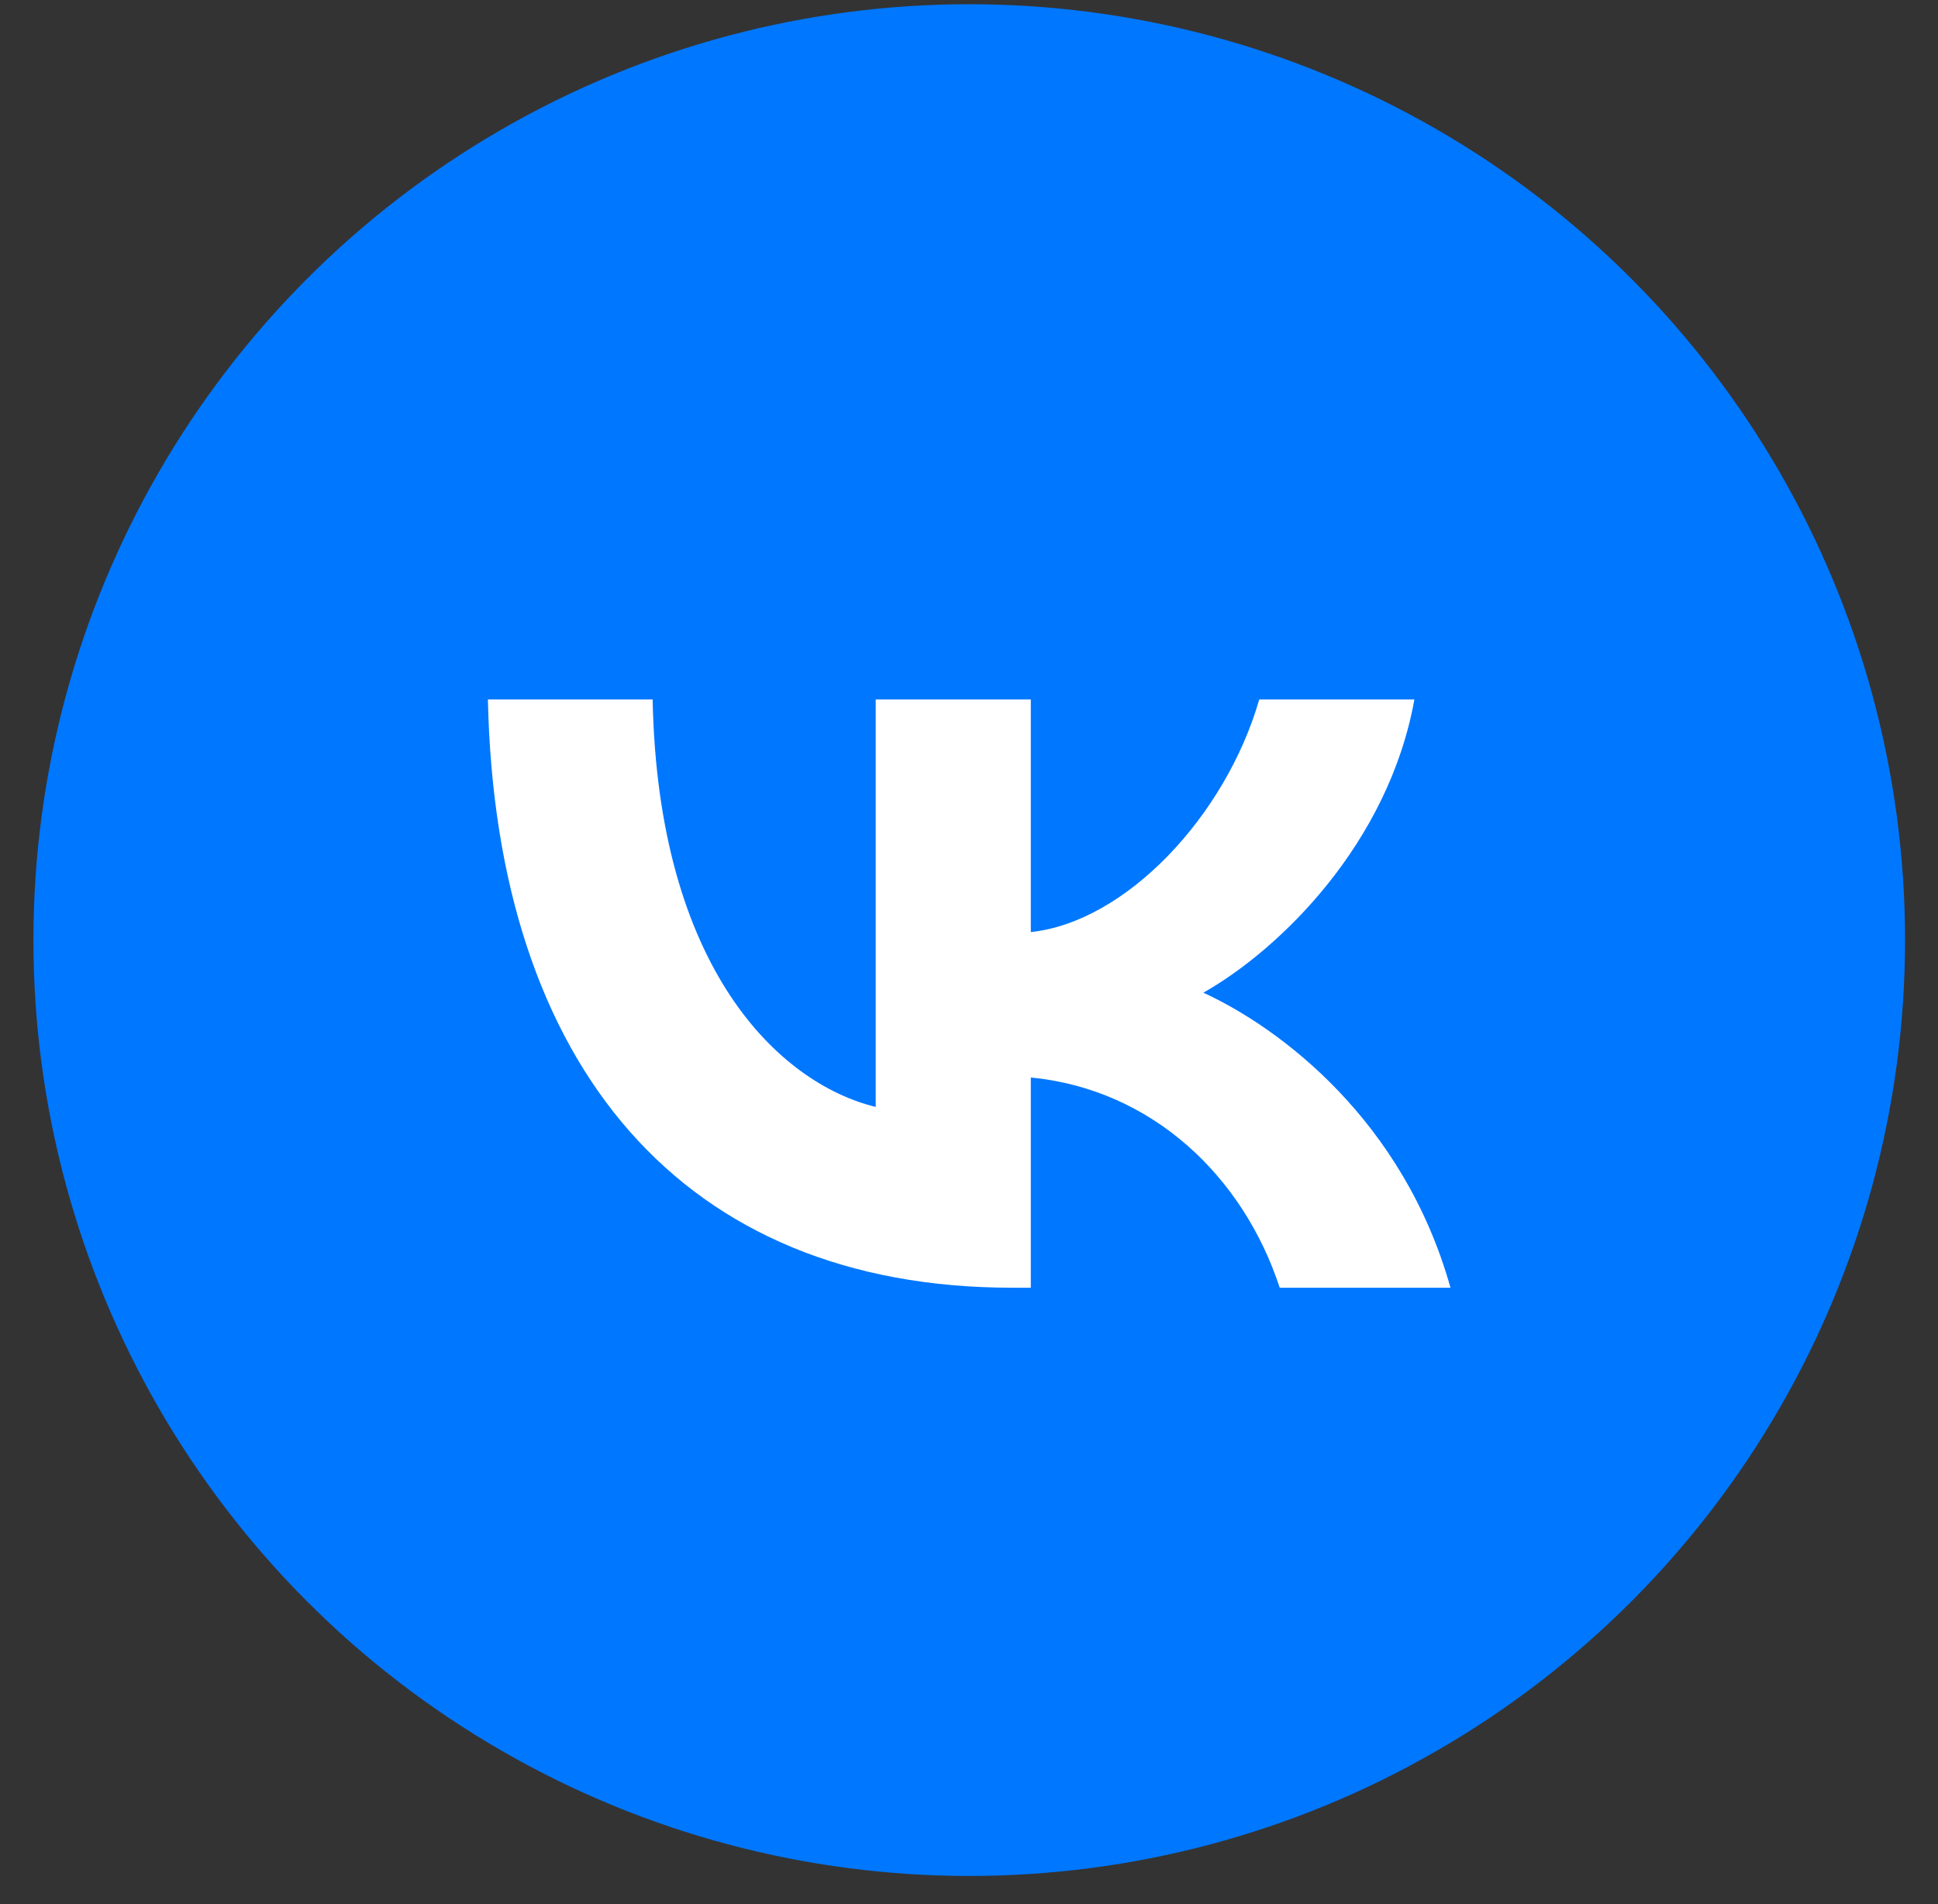
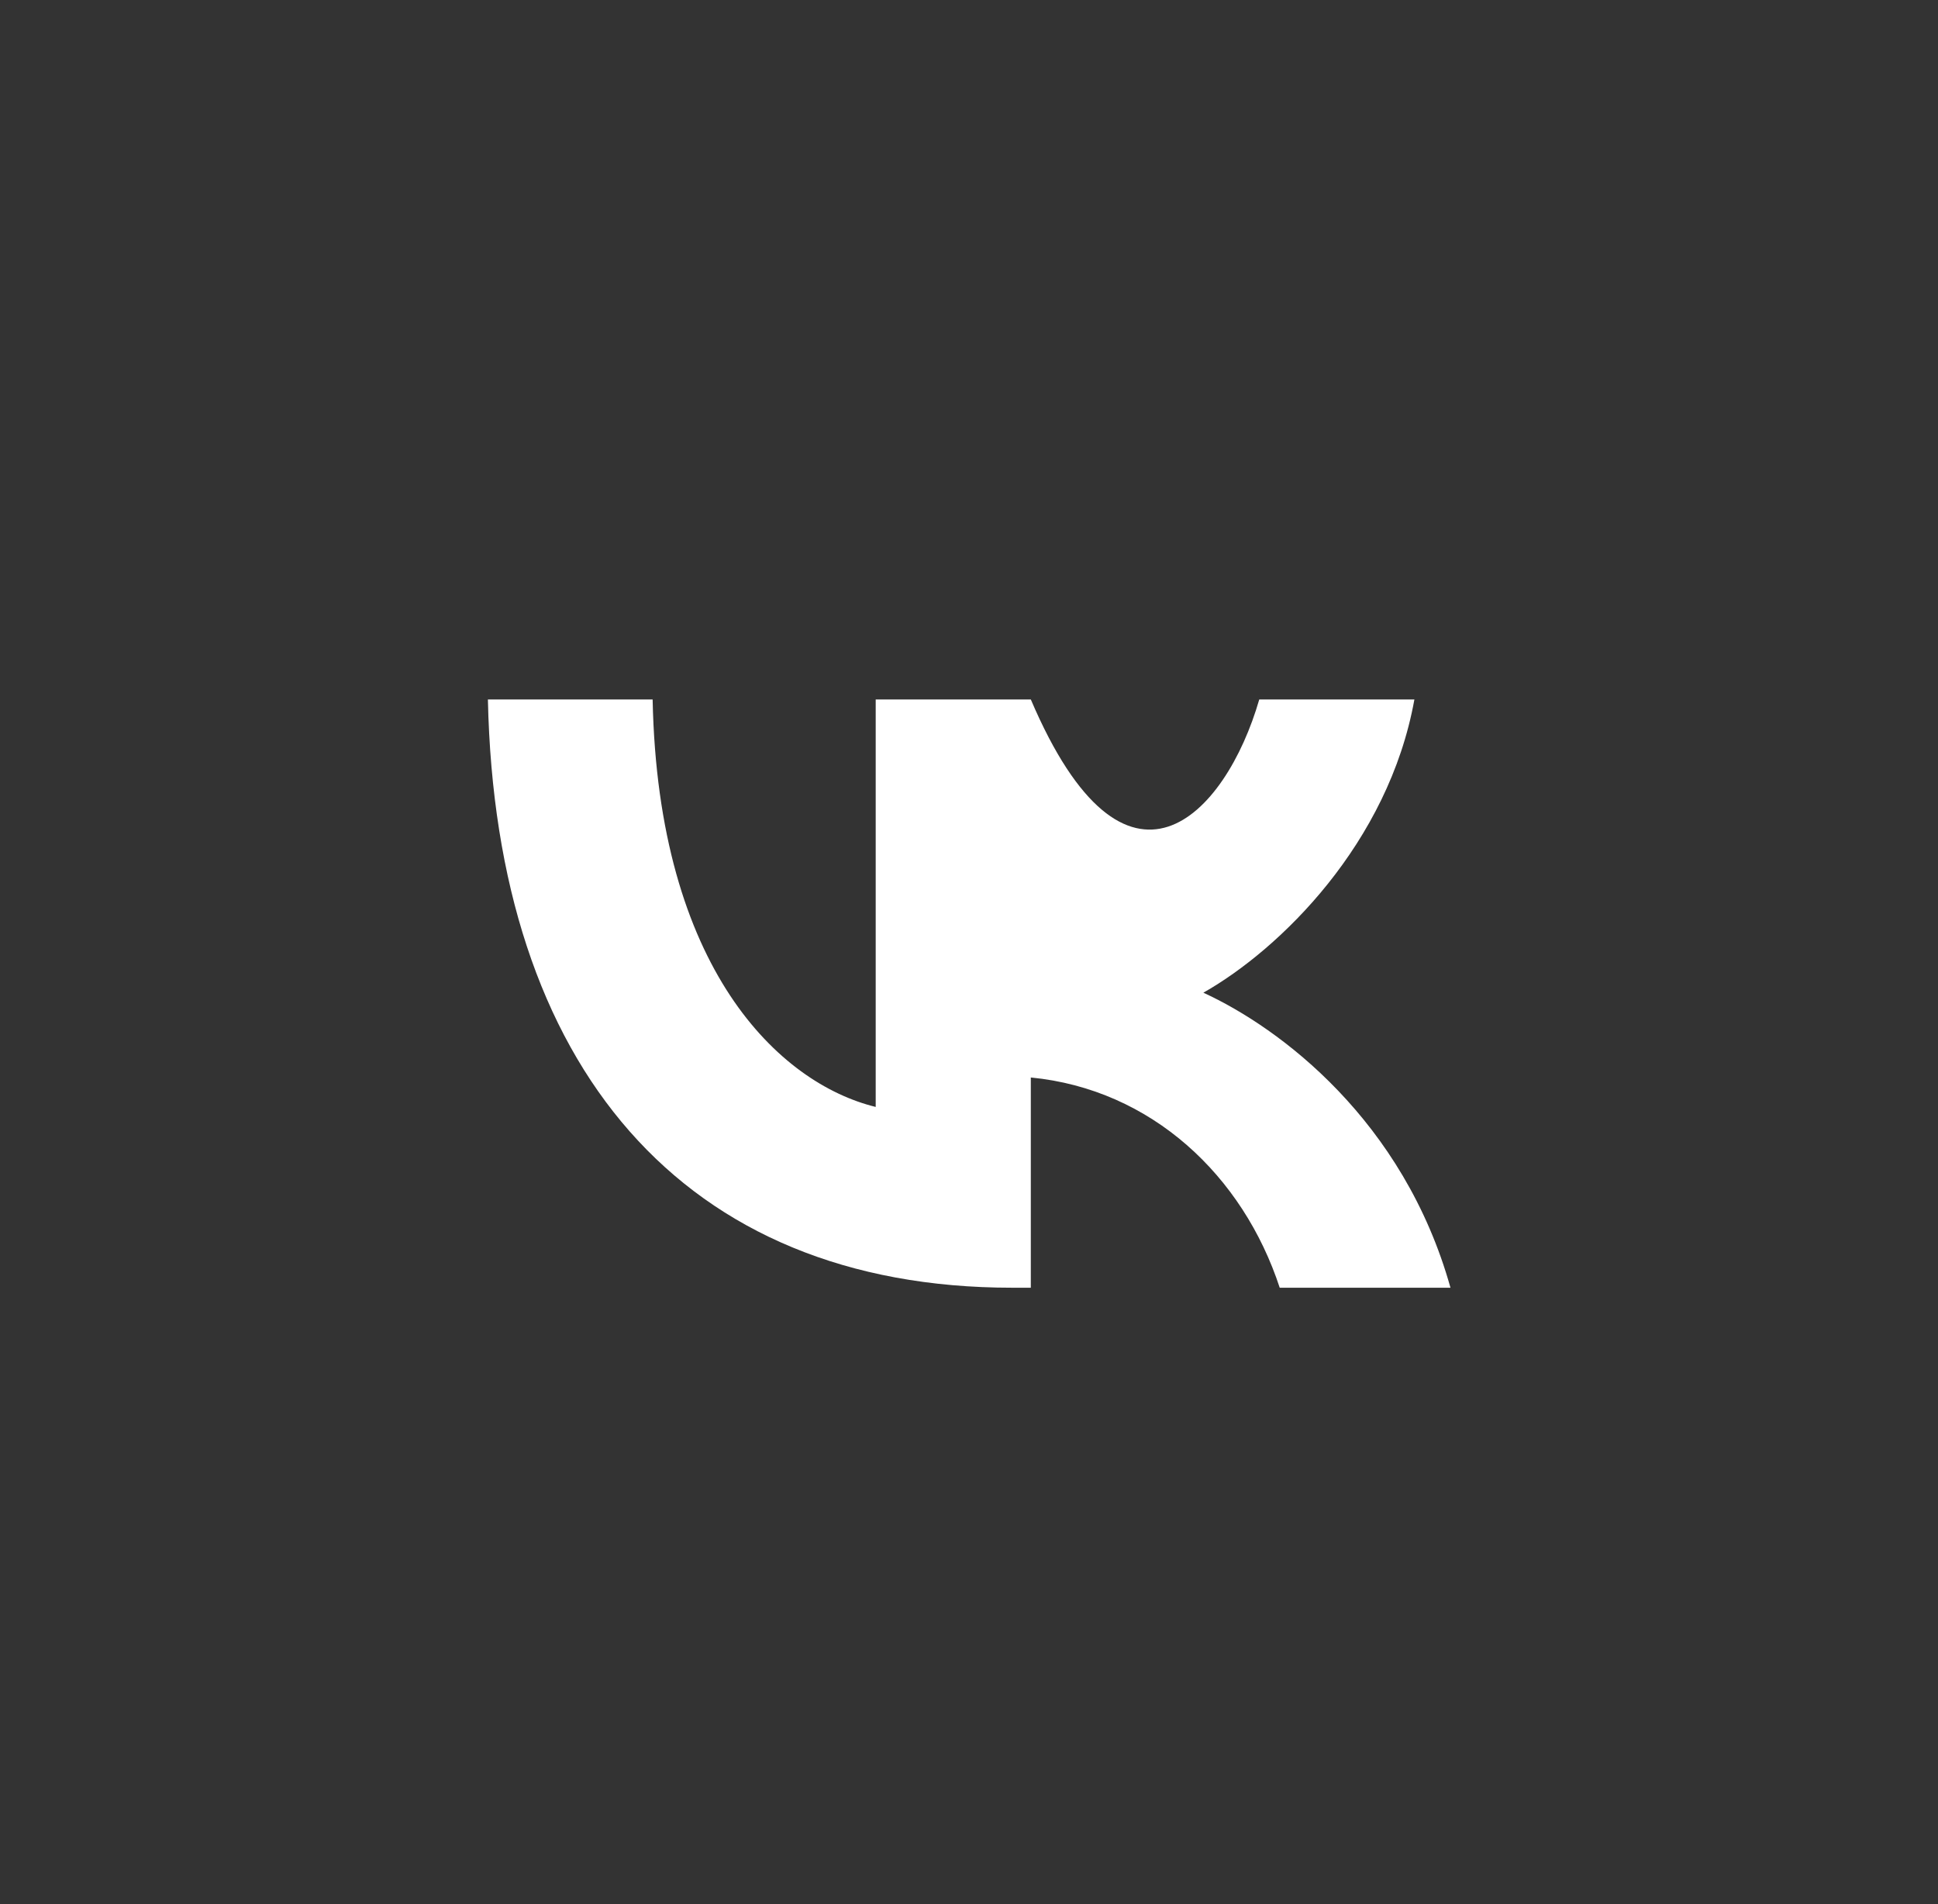
<svg xmlns="http://www.w3.org/2000/svg" width="57" height="56" viewBox="0 0 57 56" fill="none">
  <rect x="0" y="0" width="57" height="56" fill="#333333" stroke="none" />
-   <circle cx="28.507" cy="27.648" r="27.524" fill="#0077FF" />
-   <path d="M29.77 37.872C20.097 37.872 14.58 31.377 14.35 20.571H19.195C19.354 28.503 22.926 31.862 25.756 32.555V20.571H30.318V27.412C33.112 27.117 36.047 24 37.037 20.571H41.6C40.839 24.797 37.656 27.914 35.393 29.195C37.656 30.234 41.282 32.953 42.661 37.872H37.639C36.56 34.581 33.872 32.035 30.318 31.689V37.872H29.77Z" fill="white" />
+   <path d="M29.77 37.872C20.097 37.872 14.58 31.377 14.35 20.571H19.195C19.354 28.503 22.926 31.862 25.756 32.555V20.571H30.318C33.112 27.117 36.047 24 37.037 20.571H41.6C40.839 24.797 37.656 27.914 35.393 29.195C37.656 30.234 41.282 32.953 42.661 37.872H37.639C36.56 34.581 33.872 32.035 30.318 31.689V37.872H29.77Z" fill="white" />
</svg>